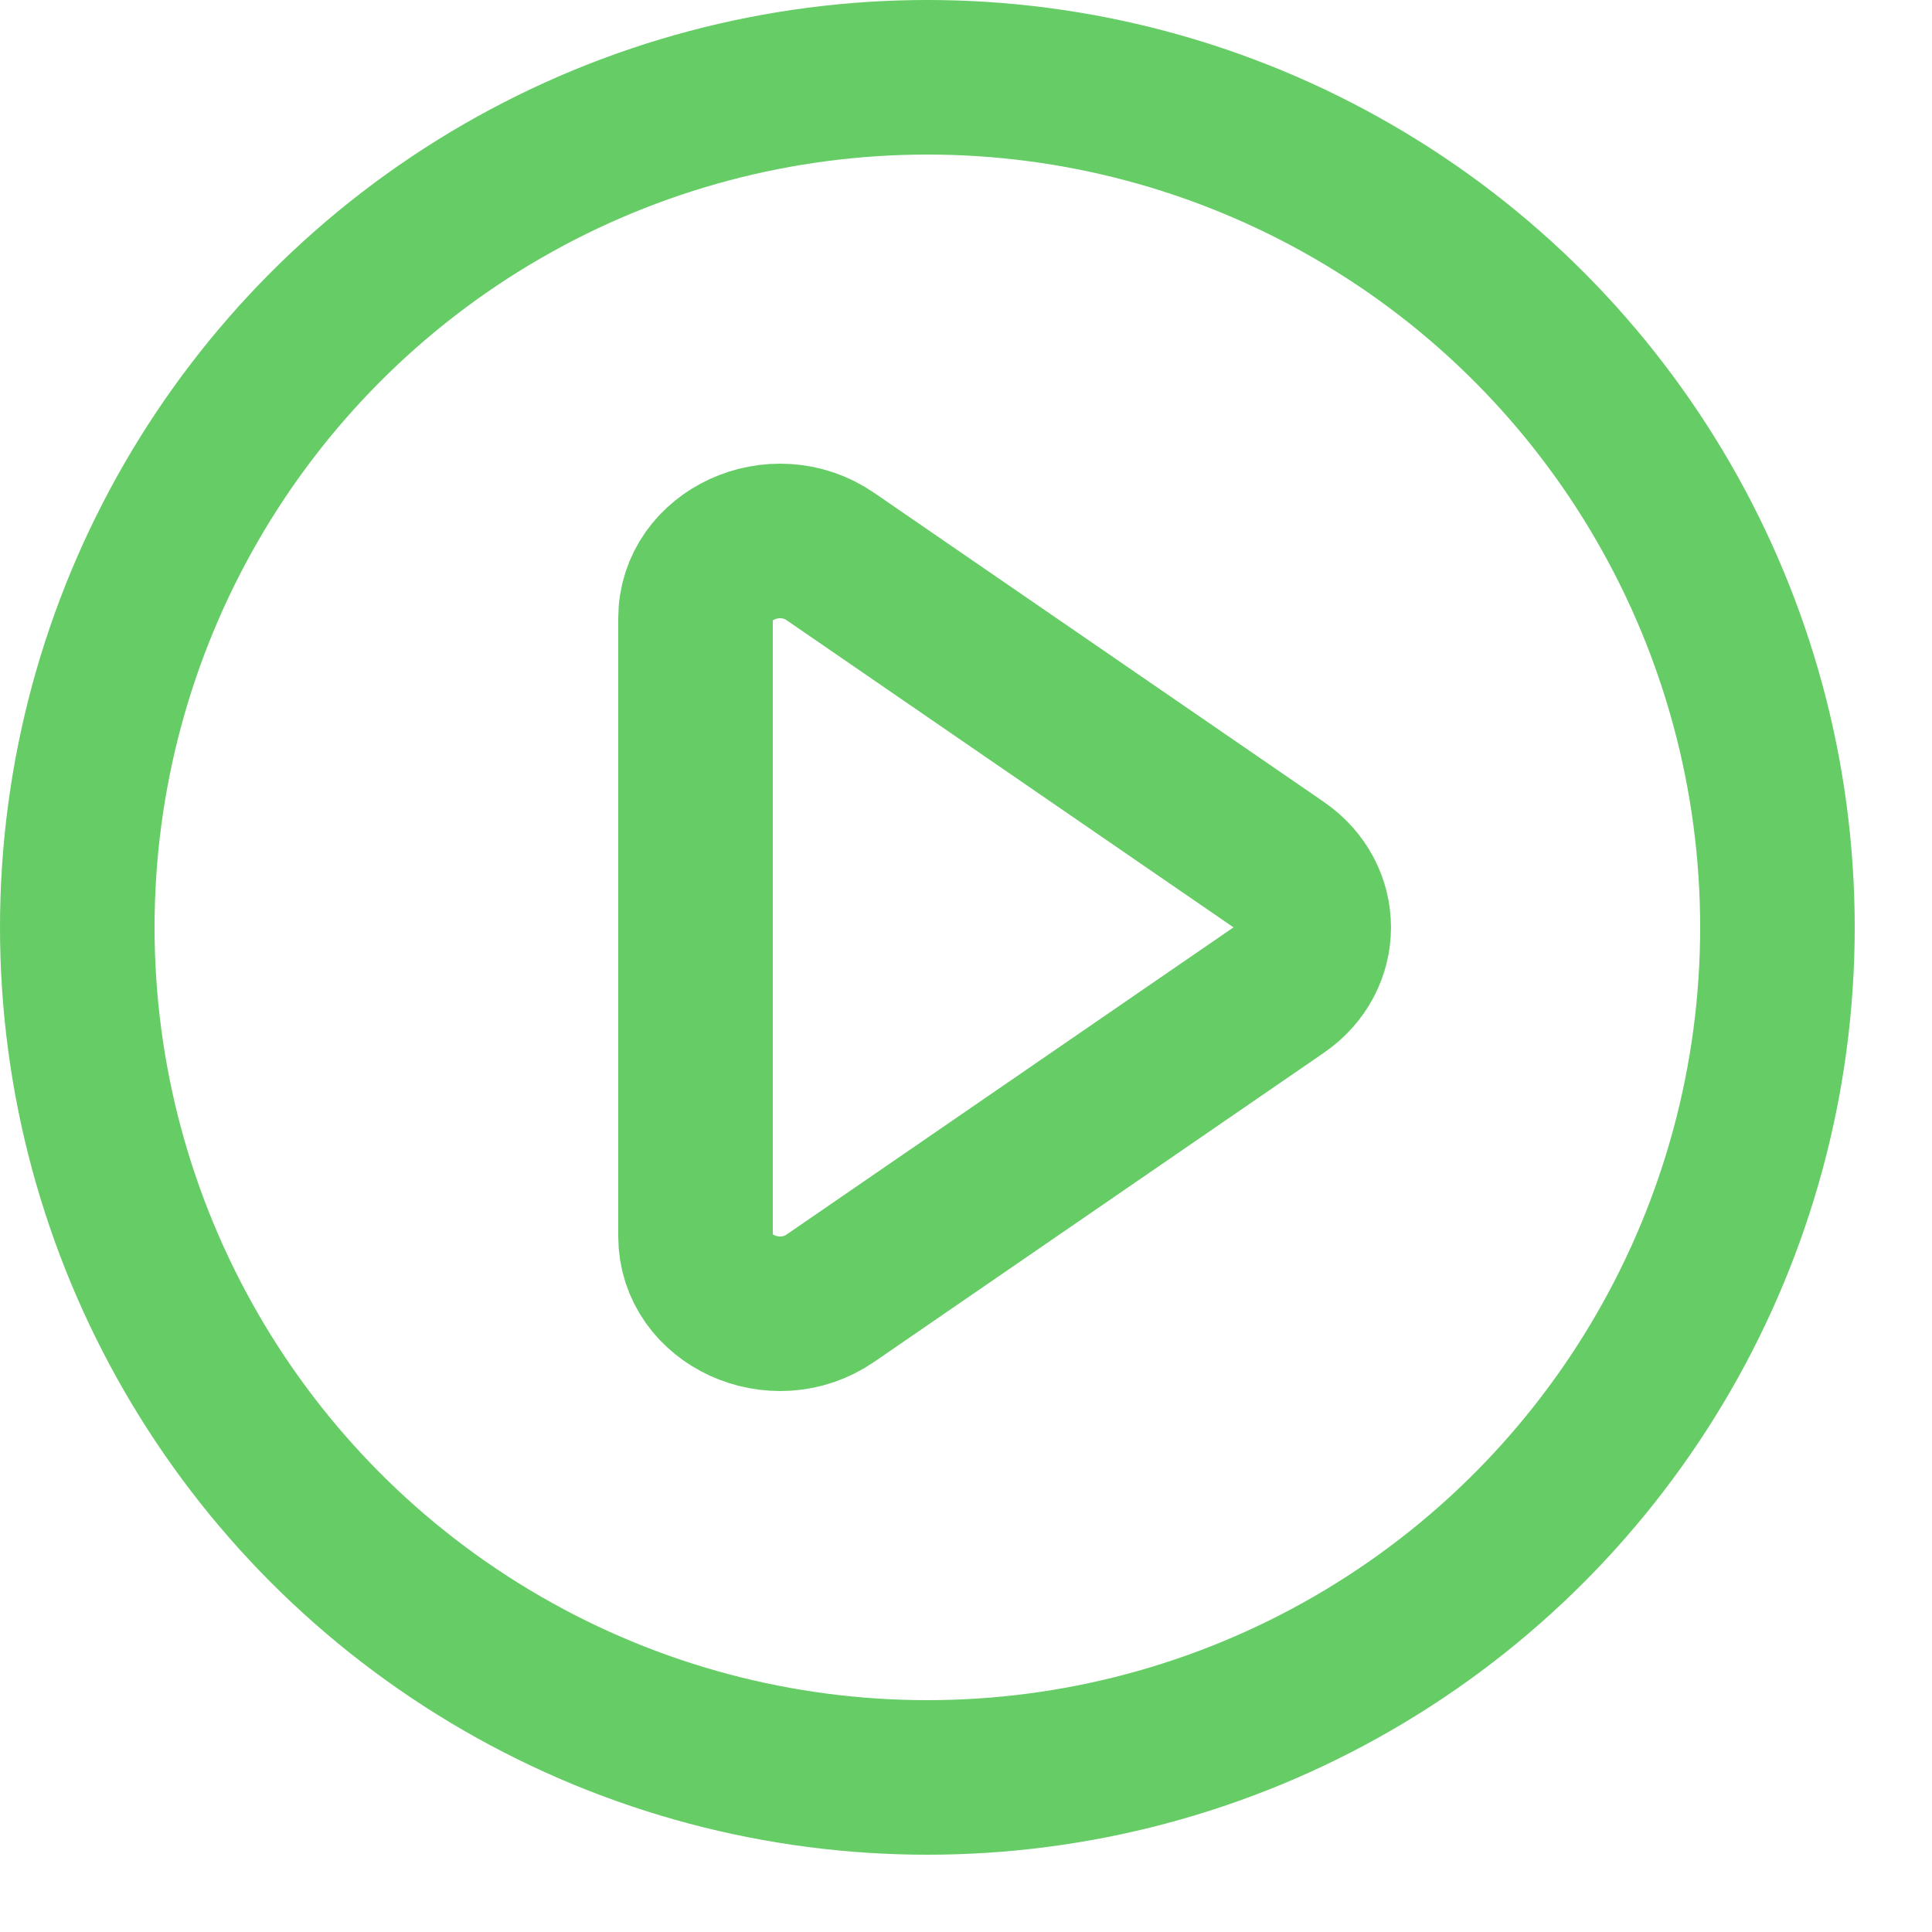
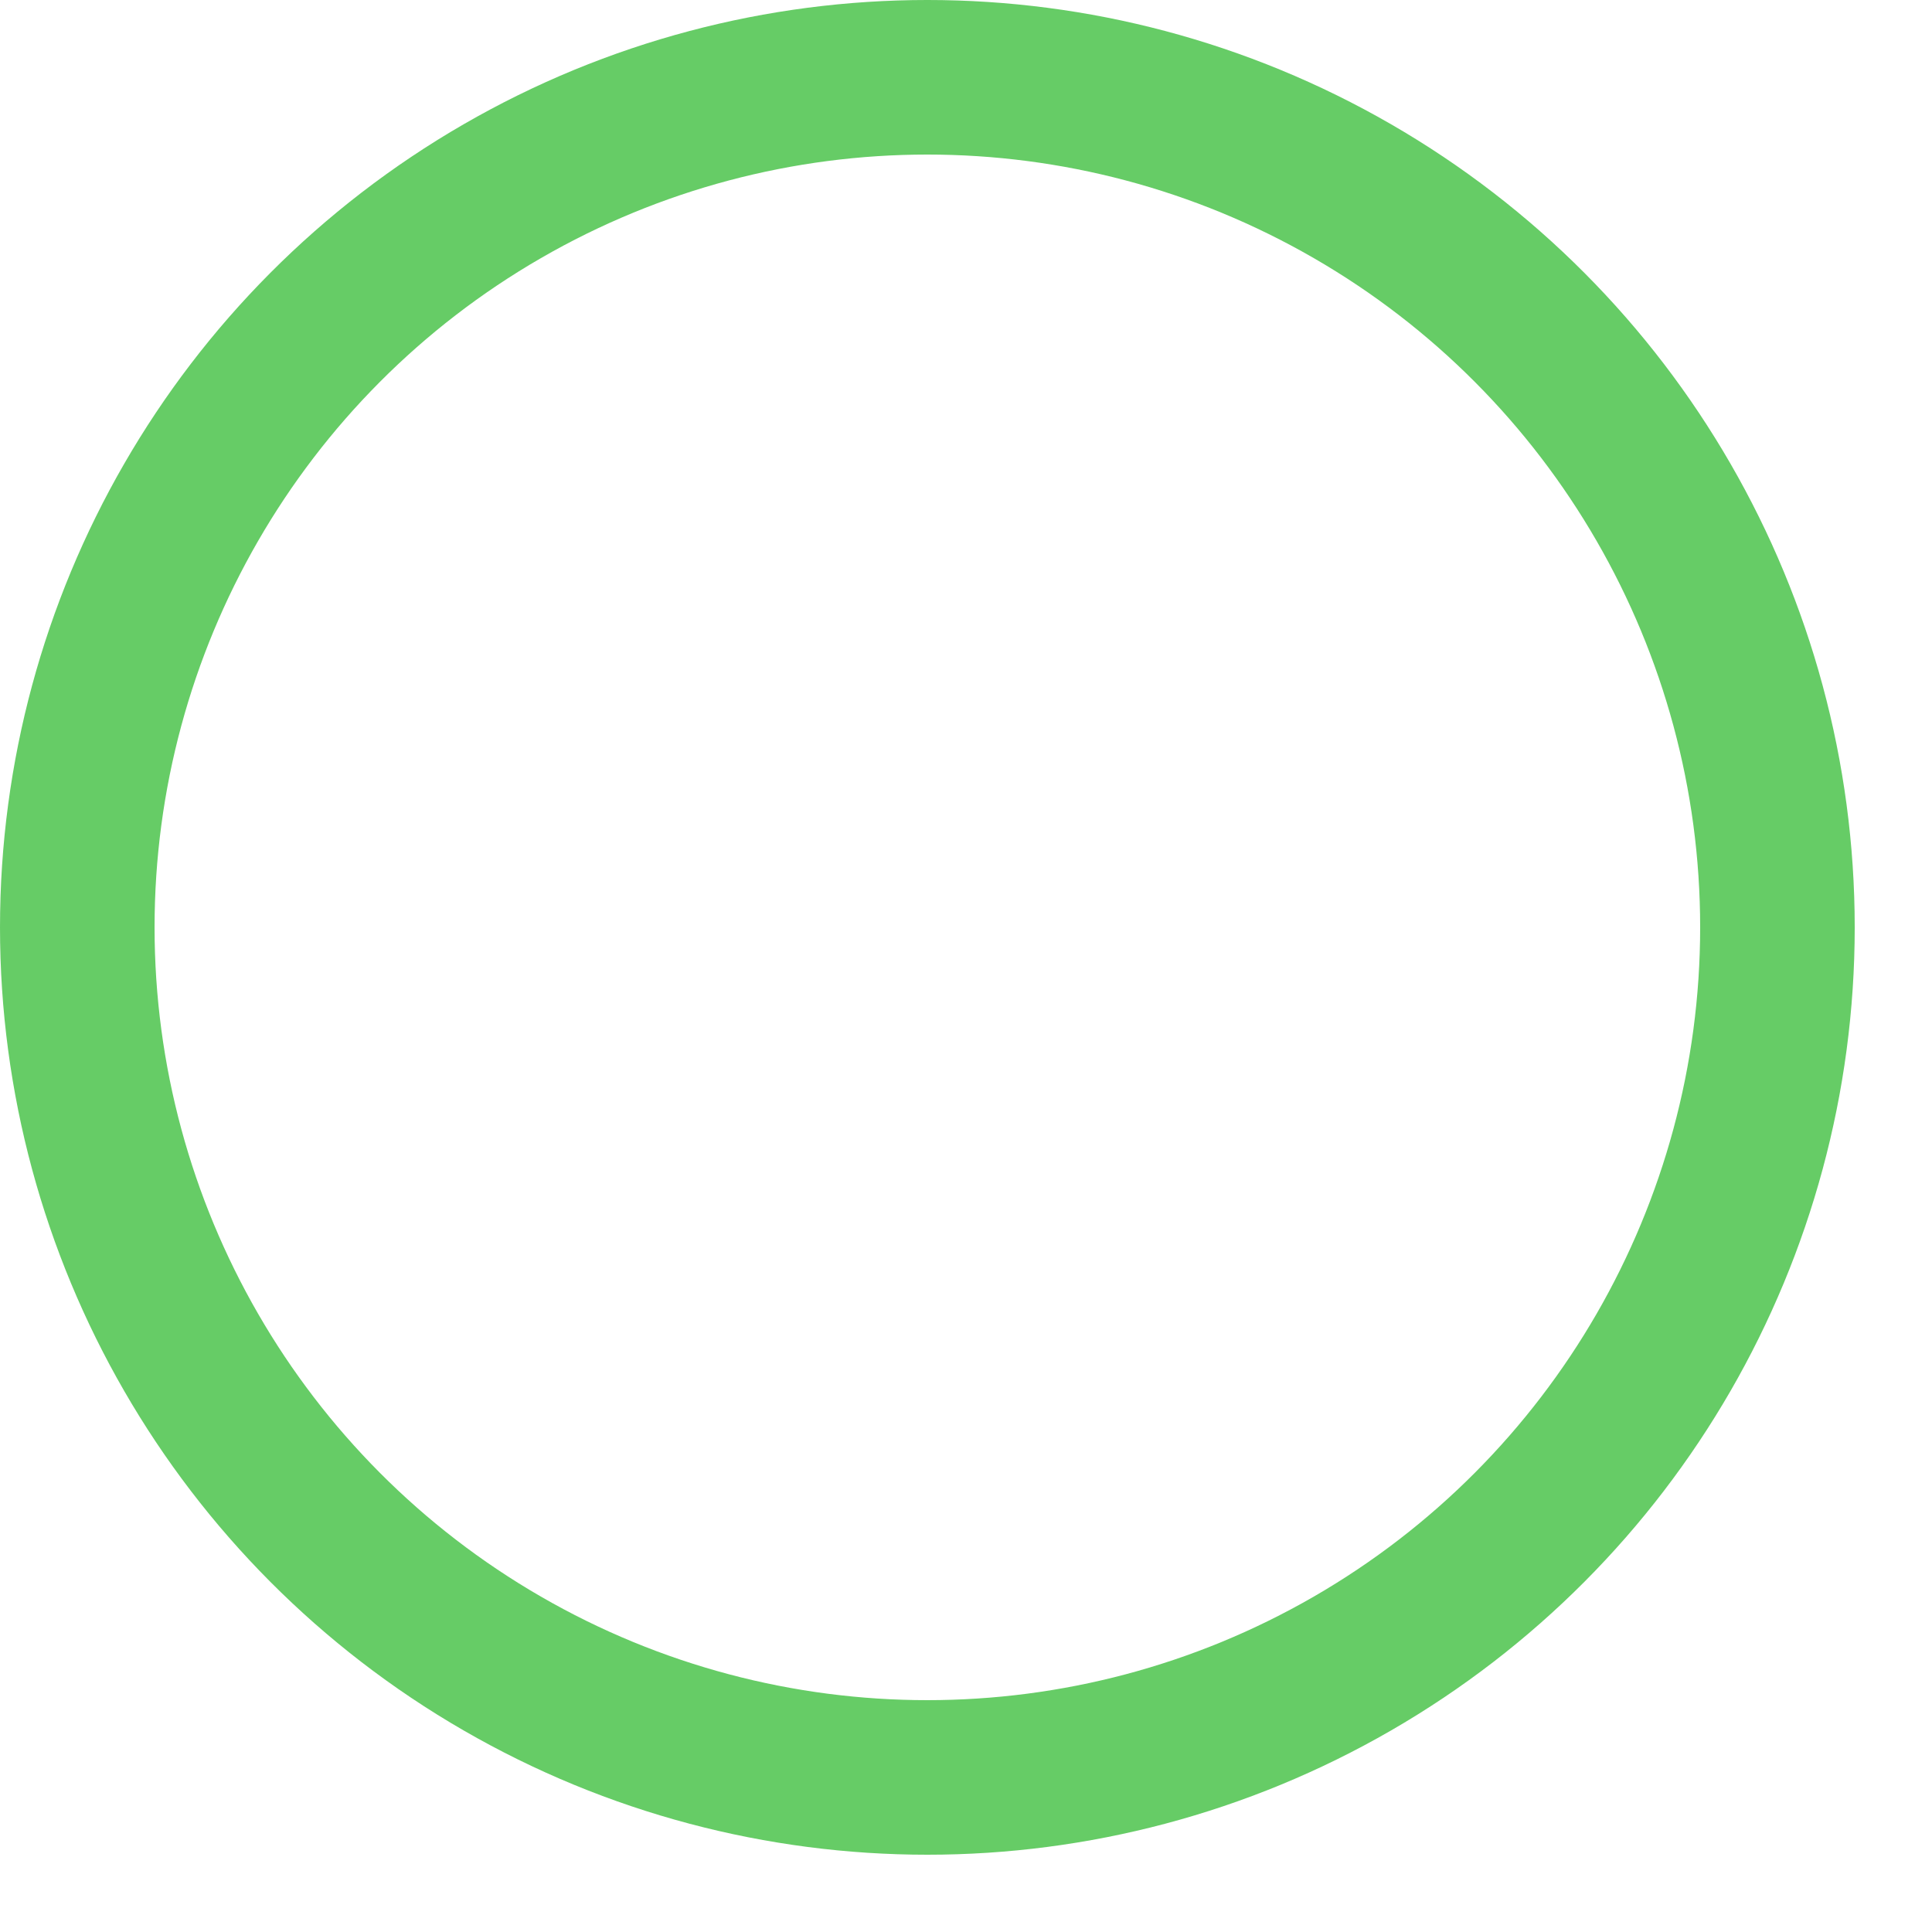
<svg xmlns="http://www.w3.org/2000/svg" enable-background="new 0 0 25 25" width="100" height="100" viewBox="0 0 25 25">
  <title>play-circle</title>
  <g style="fill:none;stroke:#66CC66;stroke-width:2;stroke-linecap:round;stroke-linejoin:round;stroke-miterlimit:10">
-     <path d="m9 8.002v7.996c0 .824 1.027 1.295 1.746.8l5.817-3.998c.582-.4.582-1.2 0-1.6l-5.817-3.998c-.719-.495-1.746-.024-1.746.8z" />
    <circle cx="12" cy="12" r="11" />
  </g>
</svg>